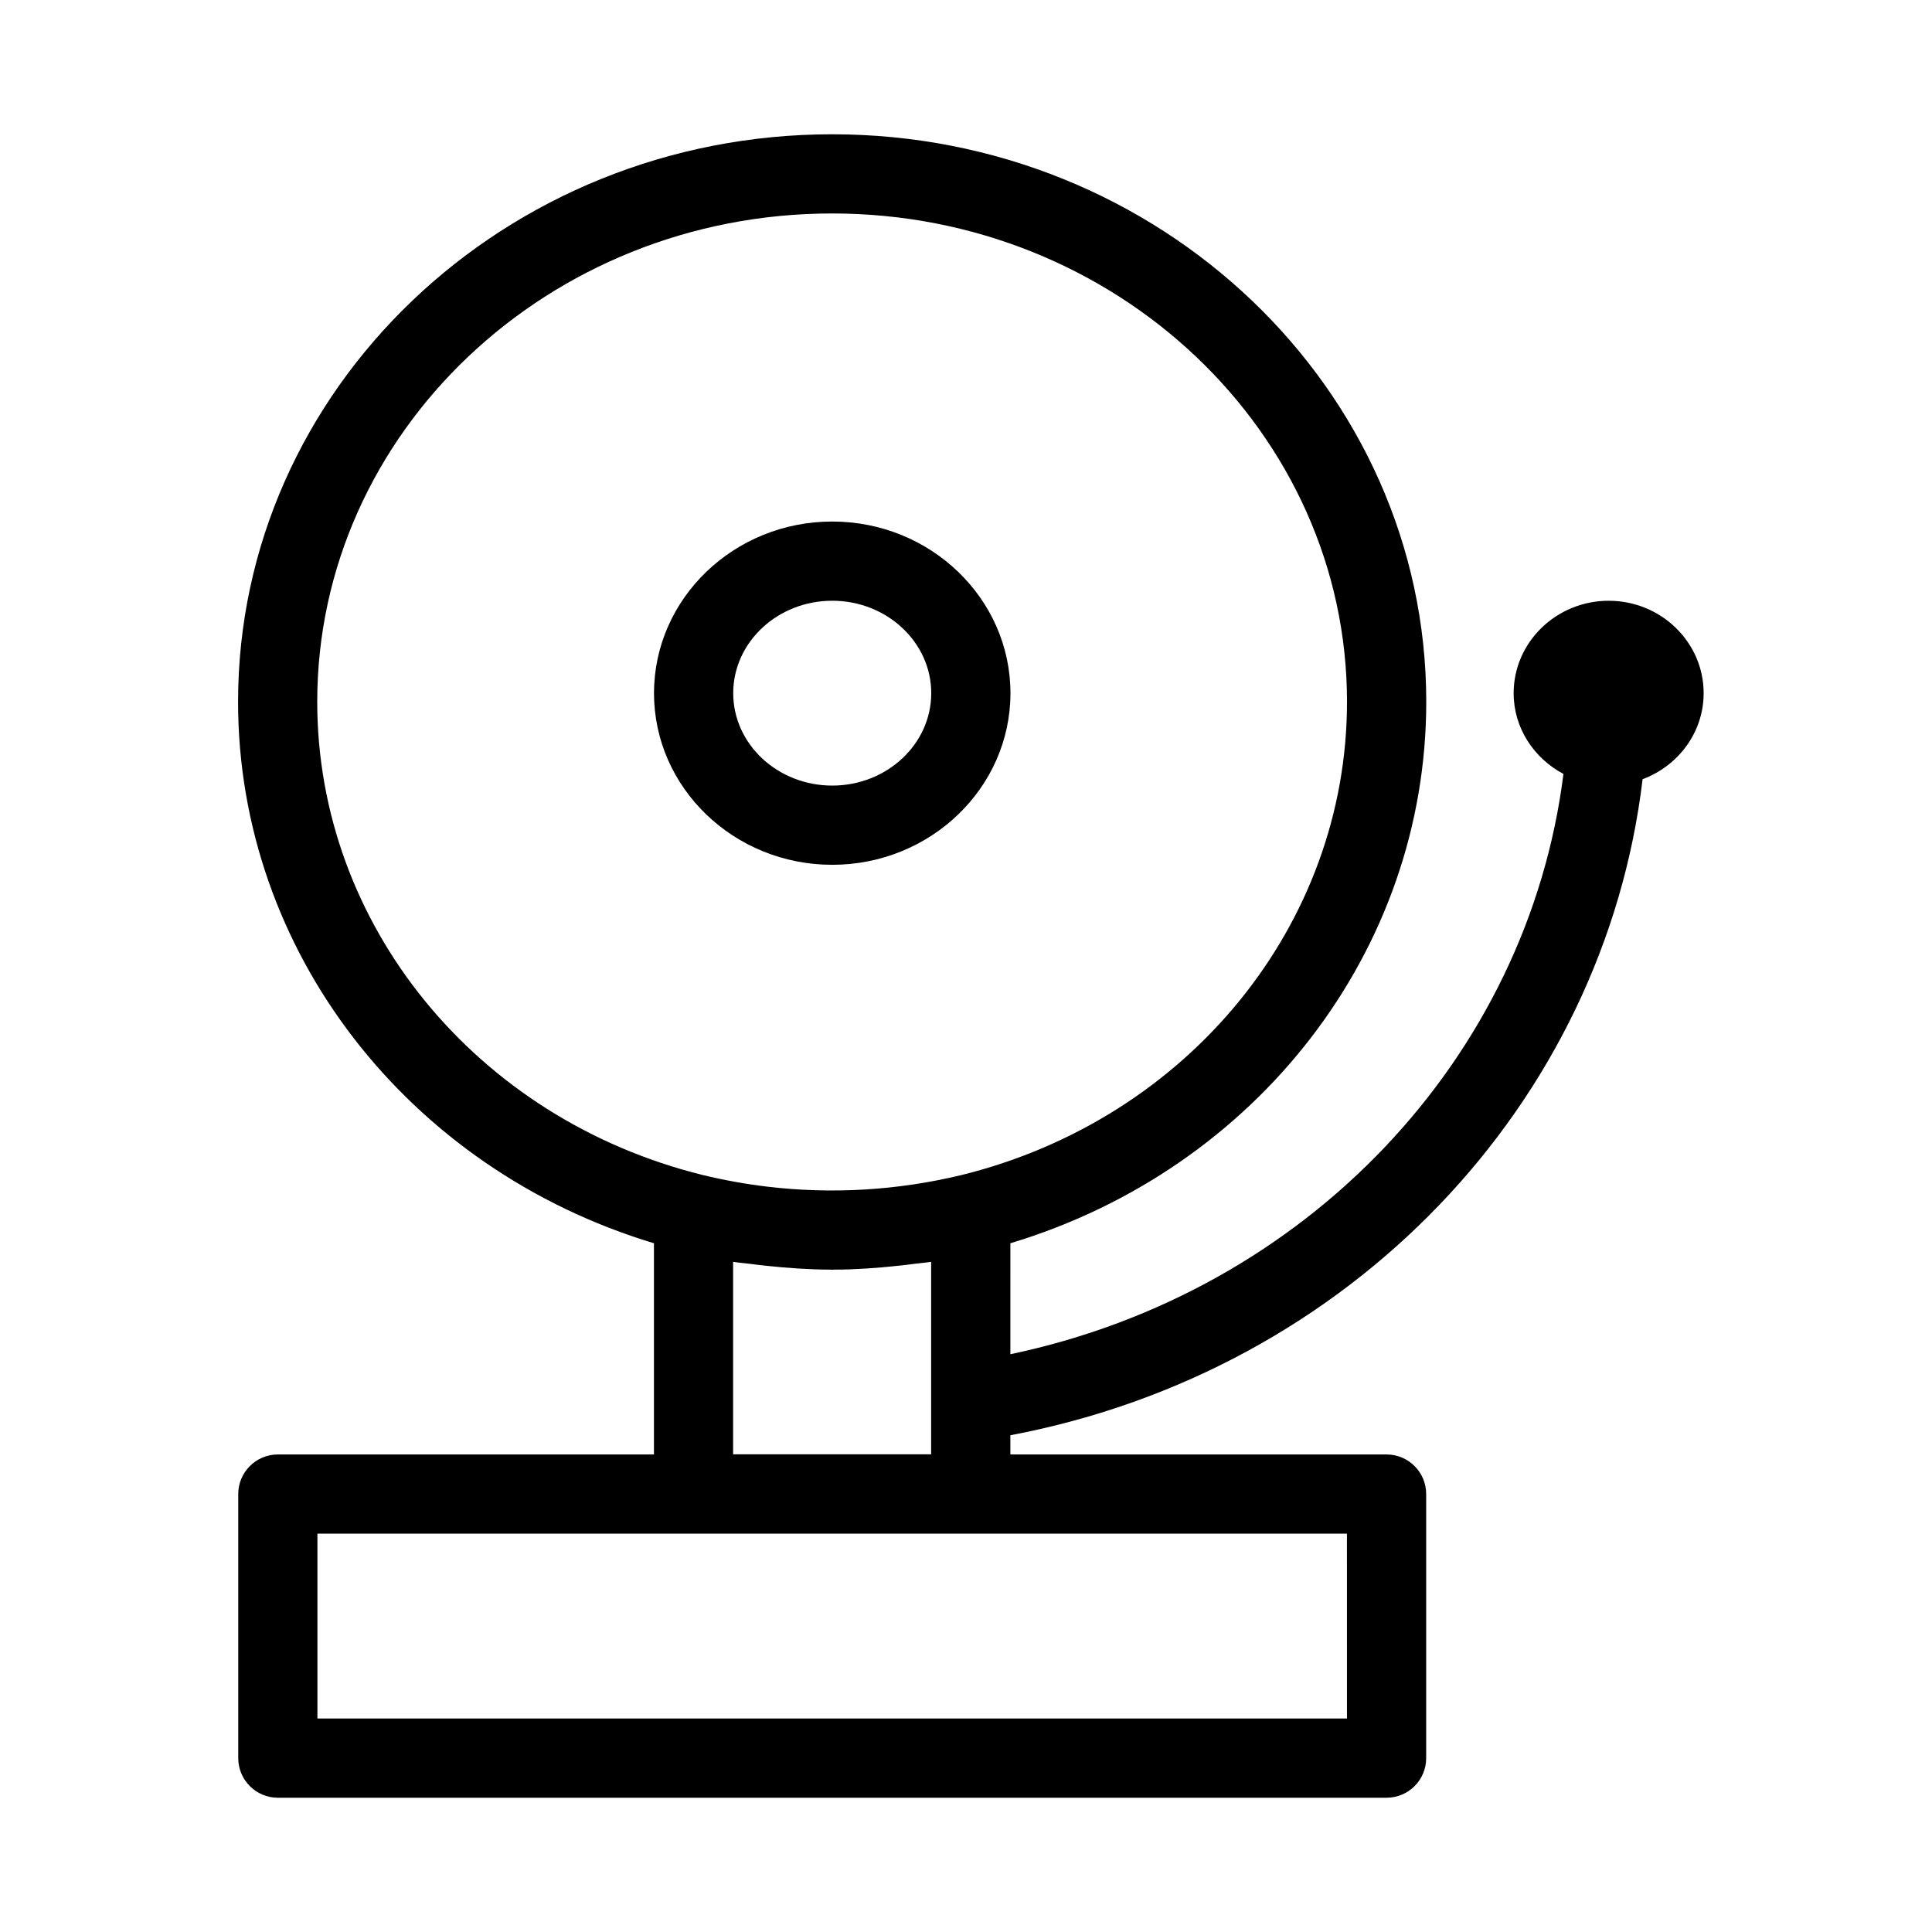
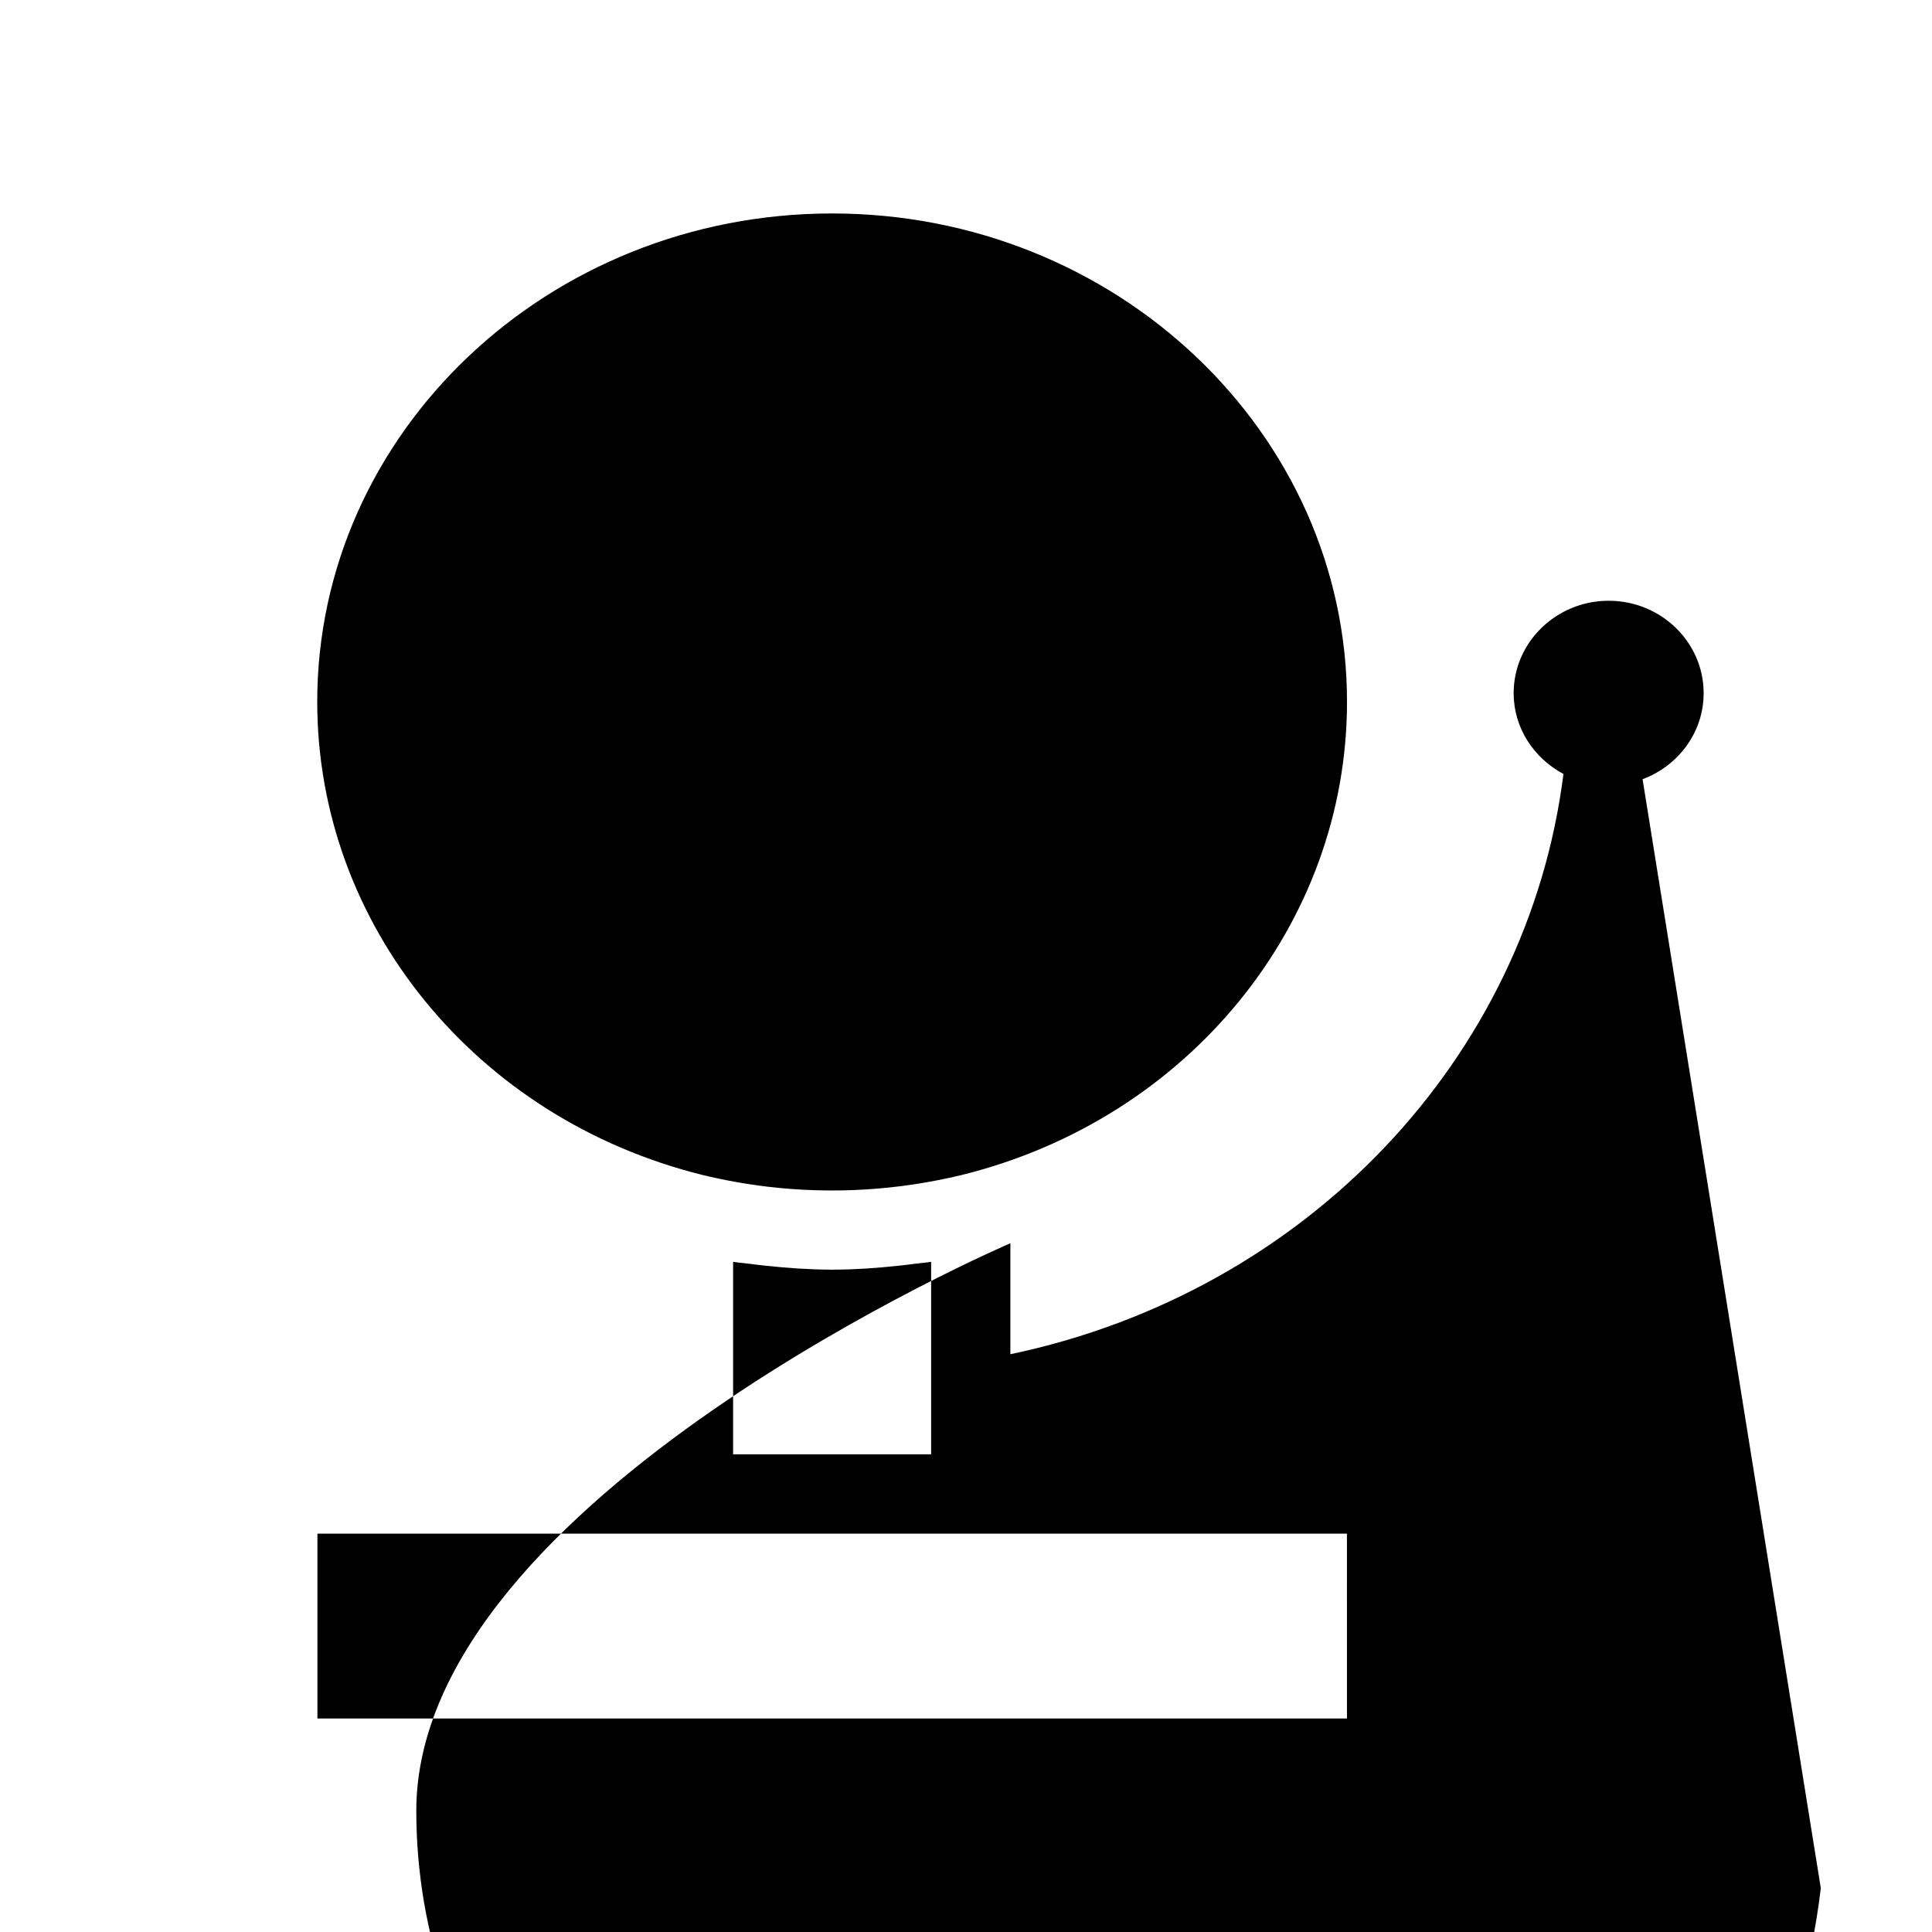
<svg xmlns="http://www.w3.org/2000/svg" fill="#000000" width="800px" height="800px" version="1.1" viewBox="144 144 512 512">
  <g>
-     <path d="m364.55 373.18c26.039 0 47.23-20.402 47.23-45.48 0-25.086-21.191-45.488-47.23-45.488-26.039 0-47.23 20.402-47.23 45.488-0.004 25.078 21.188 45.48 47.23 45.48zm0-69.977c14.465 0 26.238 10.988 26.238 24.496 0 13.508-11.766 24.488-26.238 24.488-14.473 0-26.238-10.98-26.238-24.488-0.004-13.504 11.762-24.496 26.238-24.496z" />
-     <path d="m579.3 350.5c9.438-3.527 16.184-12.387 16.184-22.797 0-13.508-11.285-24.496-25.16-24.496-13.887 0-25.191 10.988-25.191 24.496 0 9.258 5.383 17.234 13.195 21.402-9.438 75.098-67.816 137.25-146.57 153.78l0.004-29.41c65.266-19.66 110.21-77.48 110.21-143.48 0-82.941-70.629-150.41-157.44-150.41s-157.44 67.469-157.44 150.41c0 65.977 44.922 123.79 110.21 143.48v55.977l-99.668-0.004c-5.793 0-10.496 4.703-10.496 10.496v69.977c0 5.793 4.703 10.496 10.496 10.496h293.82c5.805 0 10.496-4.703 10.496-10.496v-69.977c0-5.793-4.691-10.496-10.496-10.496h-99.699v-5.09c90.203-17.047 157.32-88.008 167.55-173.86zm-78.34 248.92h-272.84v-48.984h272.83zm-110.2-121.02v51.012h-52.48v-51.012c1.469 0.23 2.938 0.336 4.41 0.523 1.469 0.199 2.918 0.367 4.387 0.523 5.648 0.598 11.285 0.996 16.941 1.02 0.168 0 0.336 0.031 0.504 0.031 0.168 0 0.336-0.031 0.504-0.031 5.656-0.012 11.316-0.418 16.961-1.02 1.457-0.156 2.898-0.324 4.356-0.523 1.469-0.195 2.938-0.289 4.418-0.523zm-162.69-148.41c0-71.363 61.211-129.42 136.45-129.42 75.234 0 136.45 58.055 136.45 129.42 0 59-42.035 110.57-102.17 125.41-16.992 4.094-34.344 5.113-51.473 3.074-5.711-0.684-11.41-1.711-17.066-3.074-60.176-14.871-102.19-66.426-102.19-125.41z" />
+     <path d="m579.3 350.5c9.438-3.527 16.184-12.387 16.184-22.797 0-13.508-11.285-24.496-25.16-24.496-13.887 0-25.191 10.988-25.191 24.496 0 9.258 5.383 17.234 13.195 21.402-9.438 75.098-67.816 137.25-146.57 153.78l0.004-29.41s-157.44 67.469-157.44 150.41c0 65.977 44.922 123.79 110.21 143.48v55.977l-99.668-0.004c-5.793 0-10.496 4.703-10.496 10.496v69.977c0 5.793 4.703 10.496 10.496 10.496h293.82c5.805 0 10.496-4.703 10.496-10.496v-69.977c0-5.793-4.691-10.496-10.496-10.496h-99.699v-5.09c90.203-17.047 157.32-88.008 167.55-173.86zm-78.34 248.92h-272.84v-48.984h272.83zm-110.2-121.02v51.012h-52.48v-51.012c1.469 0.23 2.938 0.336 4.41 0.523 1.469 0.199 2.918 0.367 4.387 0.523 5.648 0.598 11.285 0.996 16.941 1.02 0.168 0 0.336 0.031 0.504 0.031 0.168 0 0.336-0.031 0.504-0.031 5.656-0.012 11.316-0.418 16.961-1.02 1.457-0.156 2.898-0.324 4.356-0.523 1.469-0.195 2.938-0.289 4.418-0.523zm-162.69-148.41c0-71.363 61.211-129.42 136.45-129.42 75.234 0 136.45 58.055 136.45 129.42 0 59-42.035 110.57-102.17 125.41-16.992 4.094-34.344 5.113-51.473 3.074-5.711-0.684-11.41-1.711-17.066-3.074-60.176-14.871-102.19-66.426-102.19-125.41z" />
  </g>
</svg>